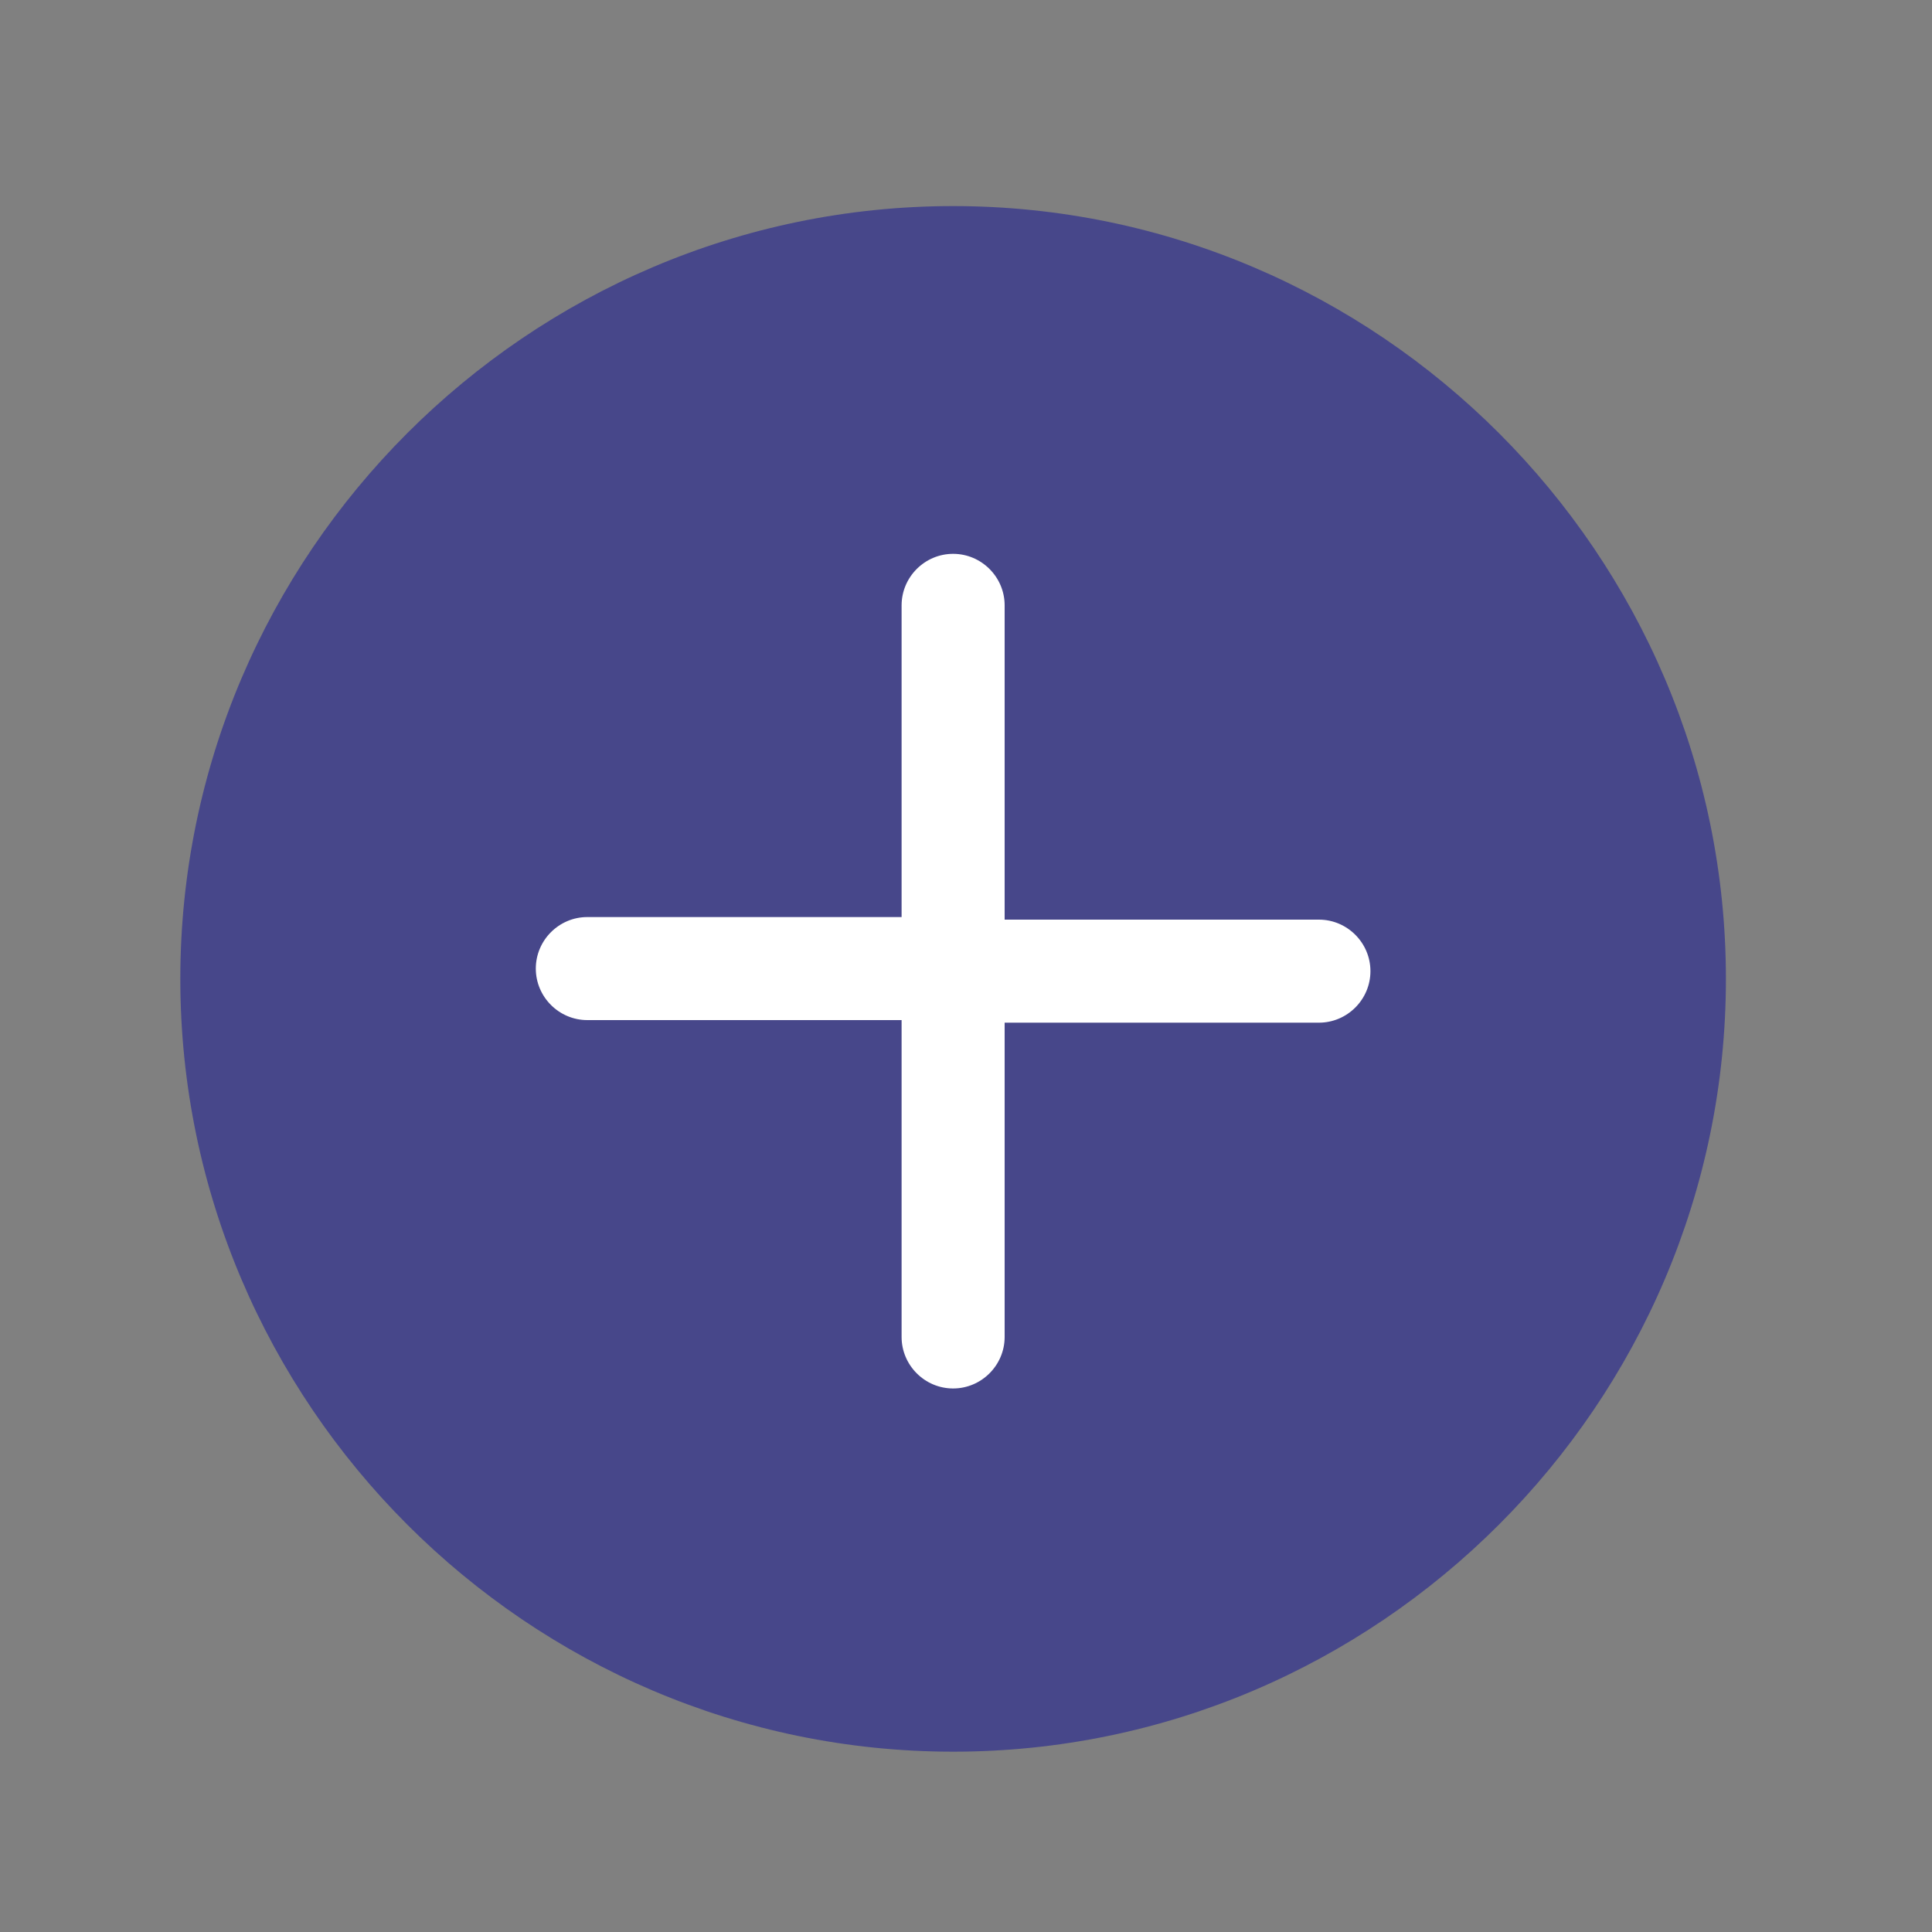
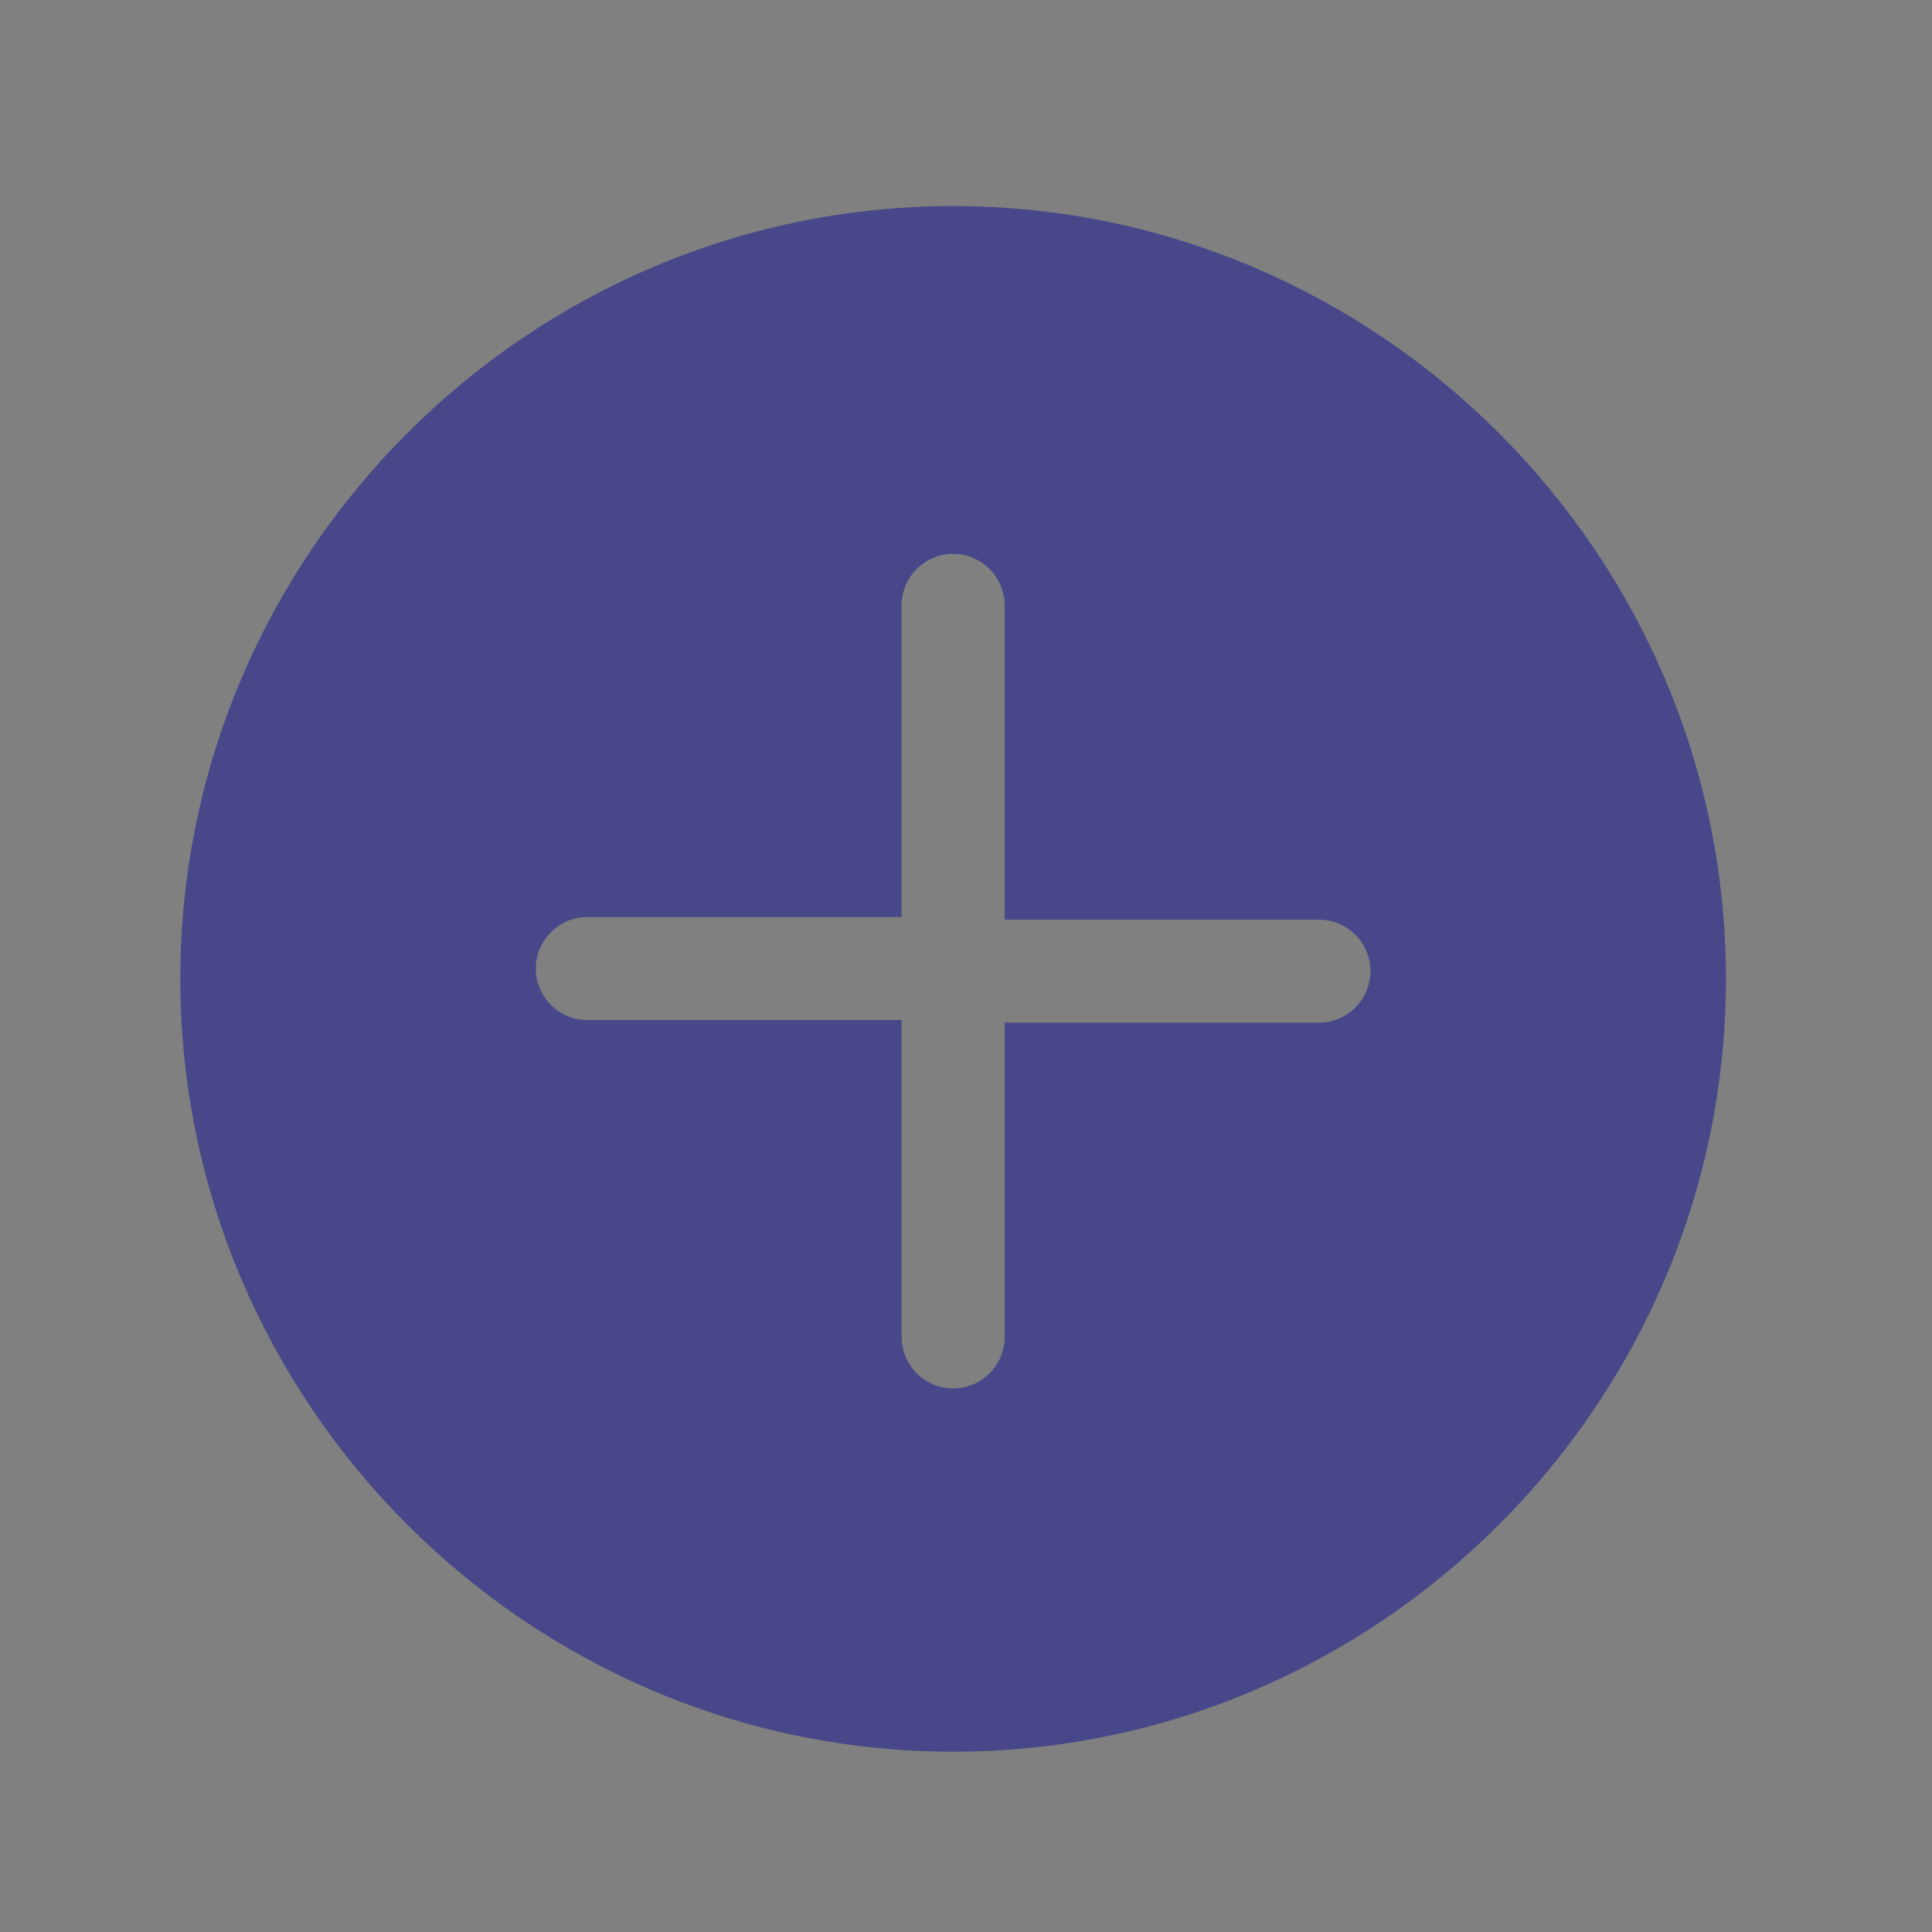
<svg xmlns="http://www.w3.org/2000/svg" version="1.1" id="Layer_1" x="0px" y="0px" viewBox="0 0 75 75" style="enable-background:new 0 0 75 75;" xml:space="preserve">
  <rect x="0" y="0" width="75" height="75" fill="#808080" stroke="none" />
  <style type="text/css">
	.st0{fill:none;}
	.st1{fill:#FFFFFF;}
	.st2{fill:#47478A;}
</style>
-   <path class="st0" d="M22.8,39.6H35v12.2c0,1.1,0.9,2,2,2s2-0.9,2-2V39.6h12.2c1.1,0,2-0.9,2-2s-0.9-2-2-2H39V23.5c0-1.1-0.9-2-2-2  s-2,0.9-2,2v12.2H22.8c-1.1,0-2,0.9-2,2S21.7,39.6,22.8,39.6z" />
-   <rect x="17.2" y="18.8" class="st1" width="37.8" height="37.8" />
  <path class="st2" d="M37,68c16.5,0,30-13.5,30-30S53.5,8,37,8S7,21.5,7,38S20.5,68,37,68z M22.8,35.6H35V23.5c0-1.1,0.9-2,2-2  s2,0.9,2,2v12.2h12.2c1.1,0,2,0.9,2,2s-0.9,2-2,2H39v12.2c0,1.1-0.9,2-2,2s-2-0.9-2-2V39.6H22.8c-1.1,0-2-0.9-2-2  S21.7,35.6,22.8,35.6z" />
</svg>